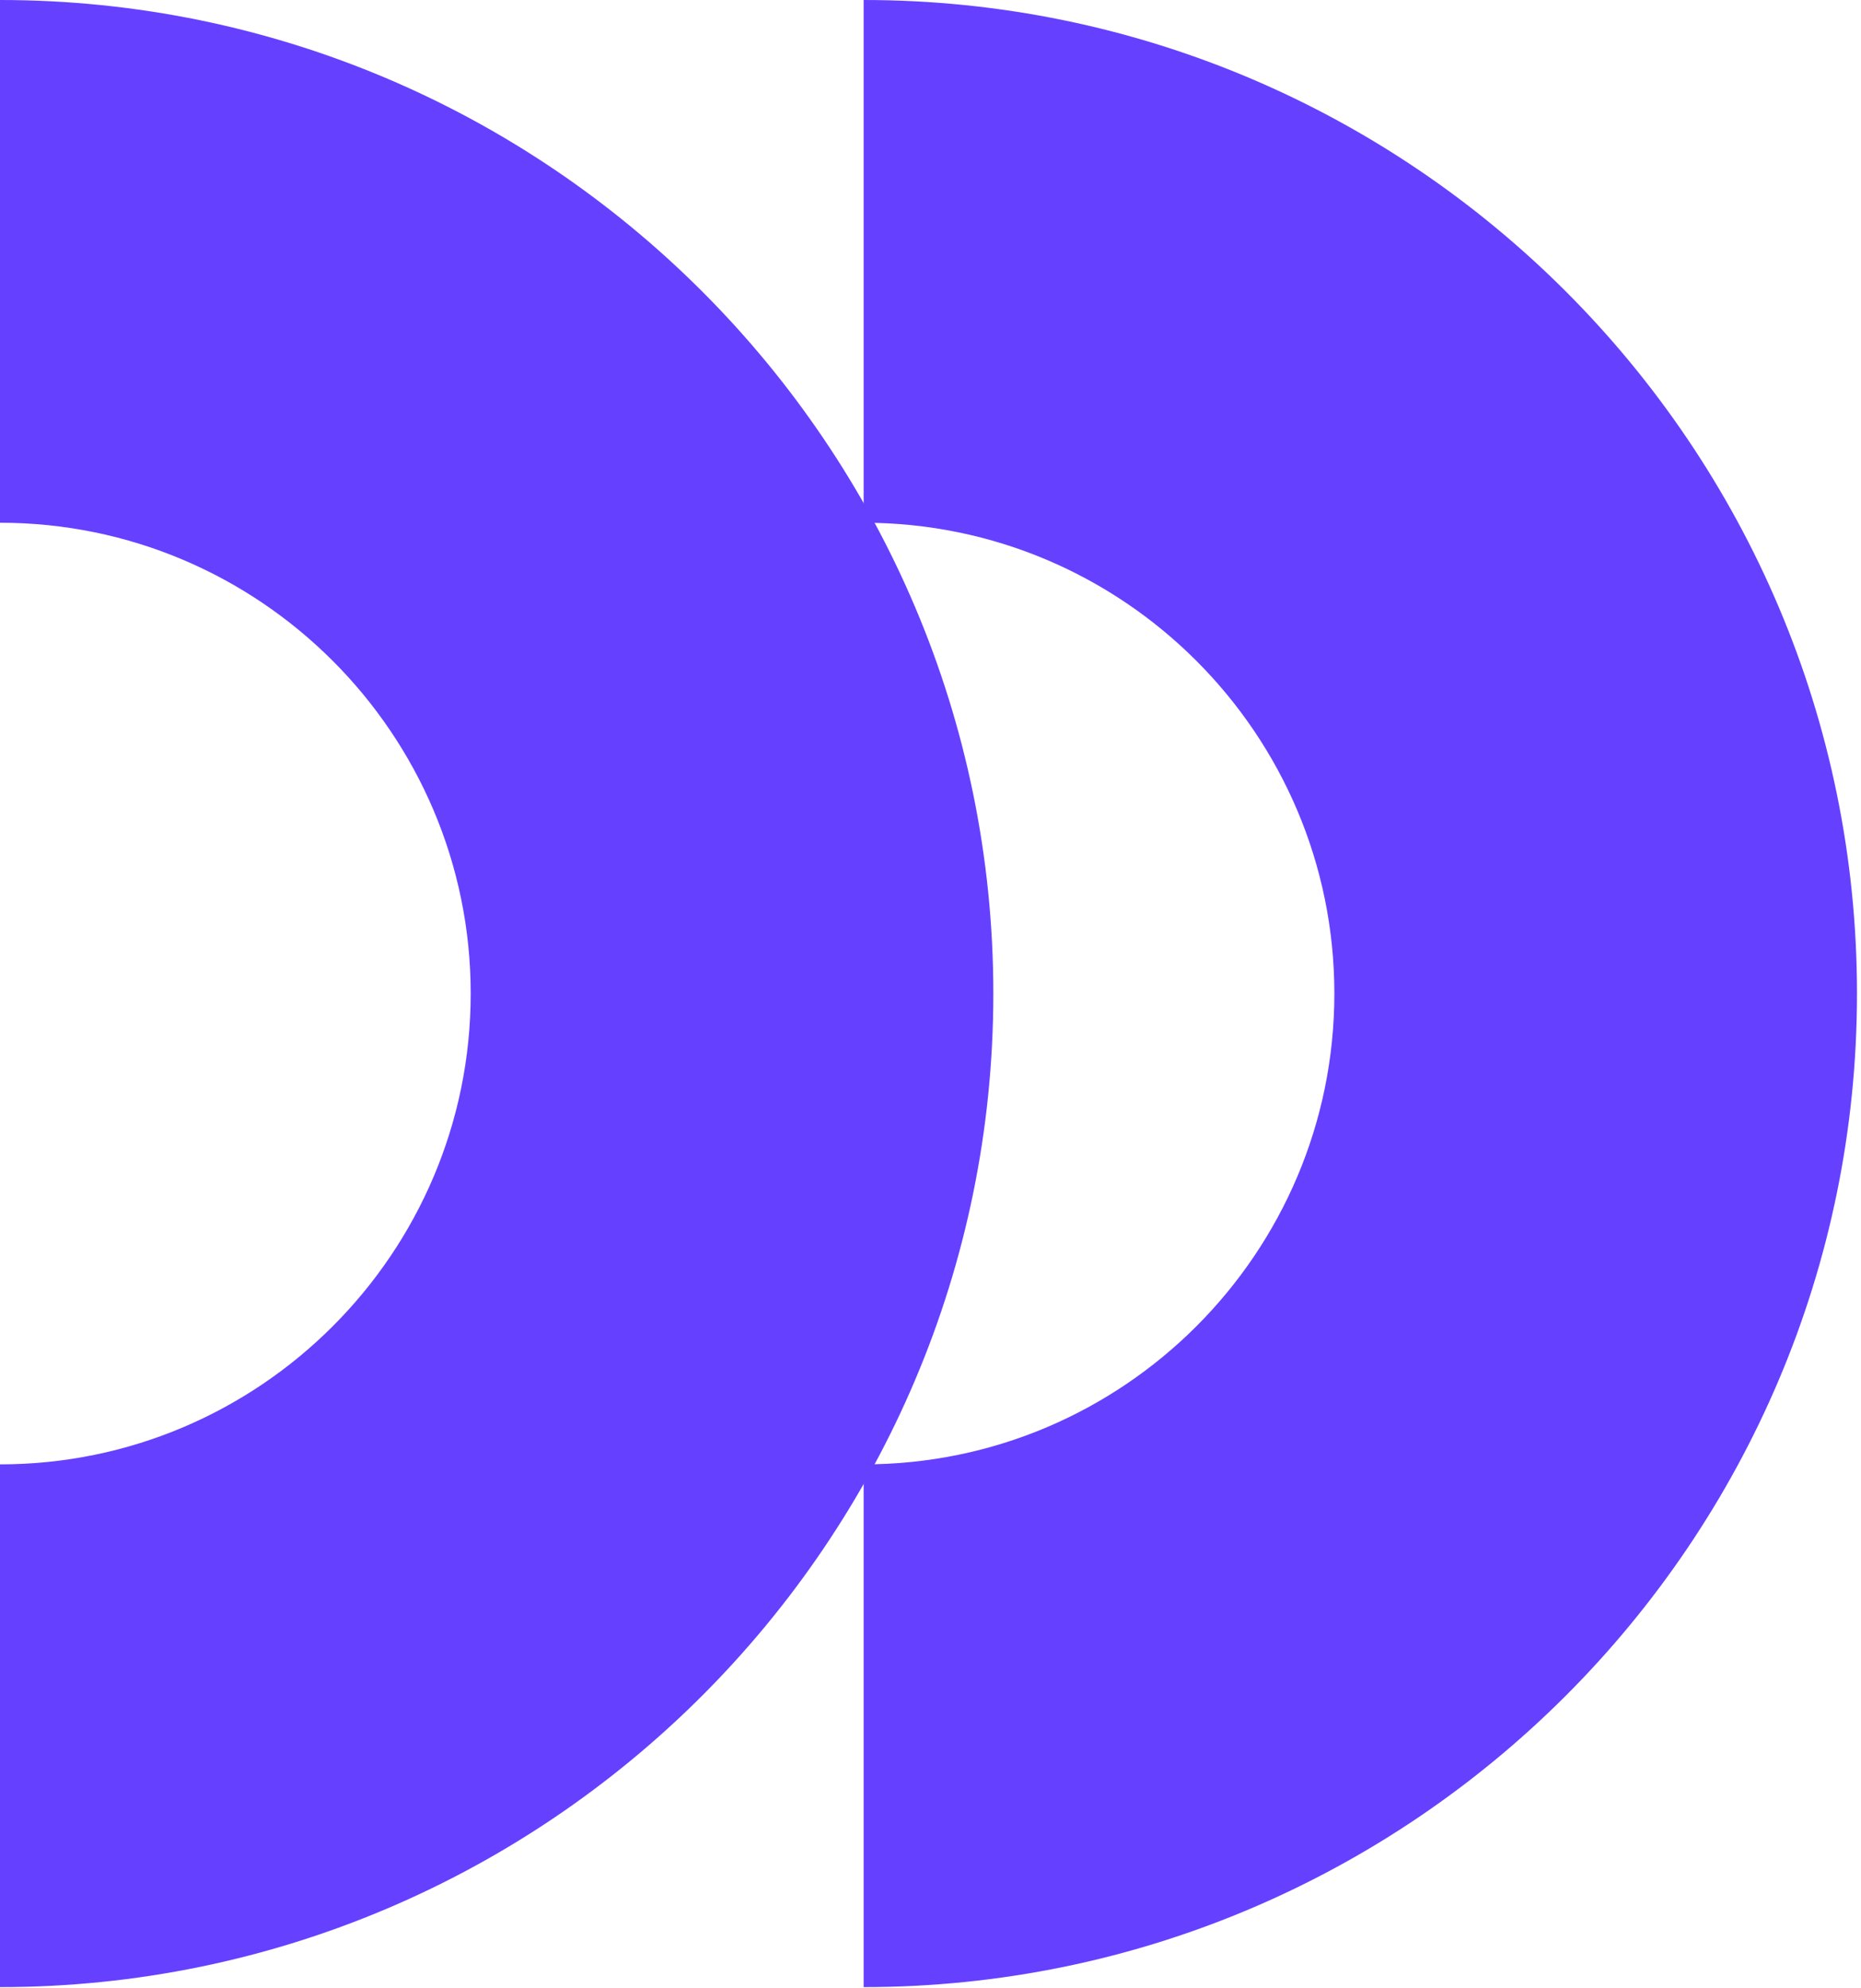
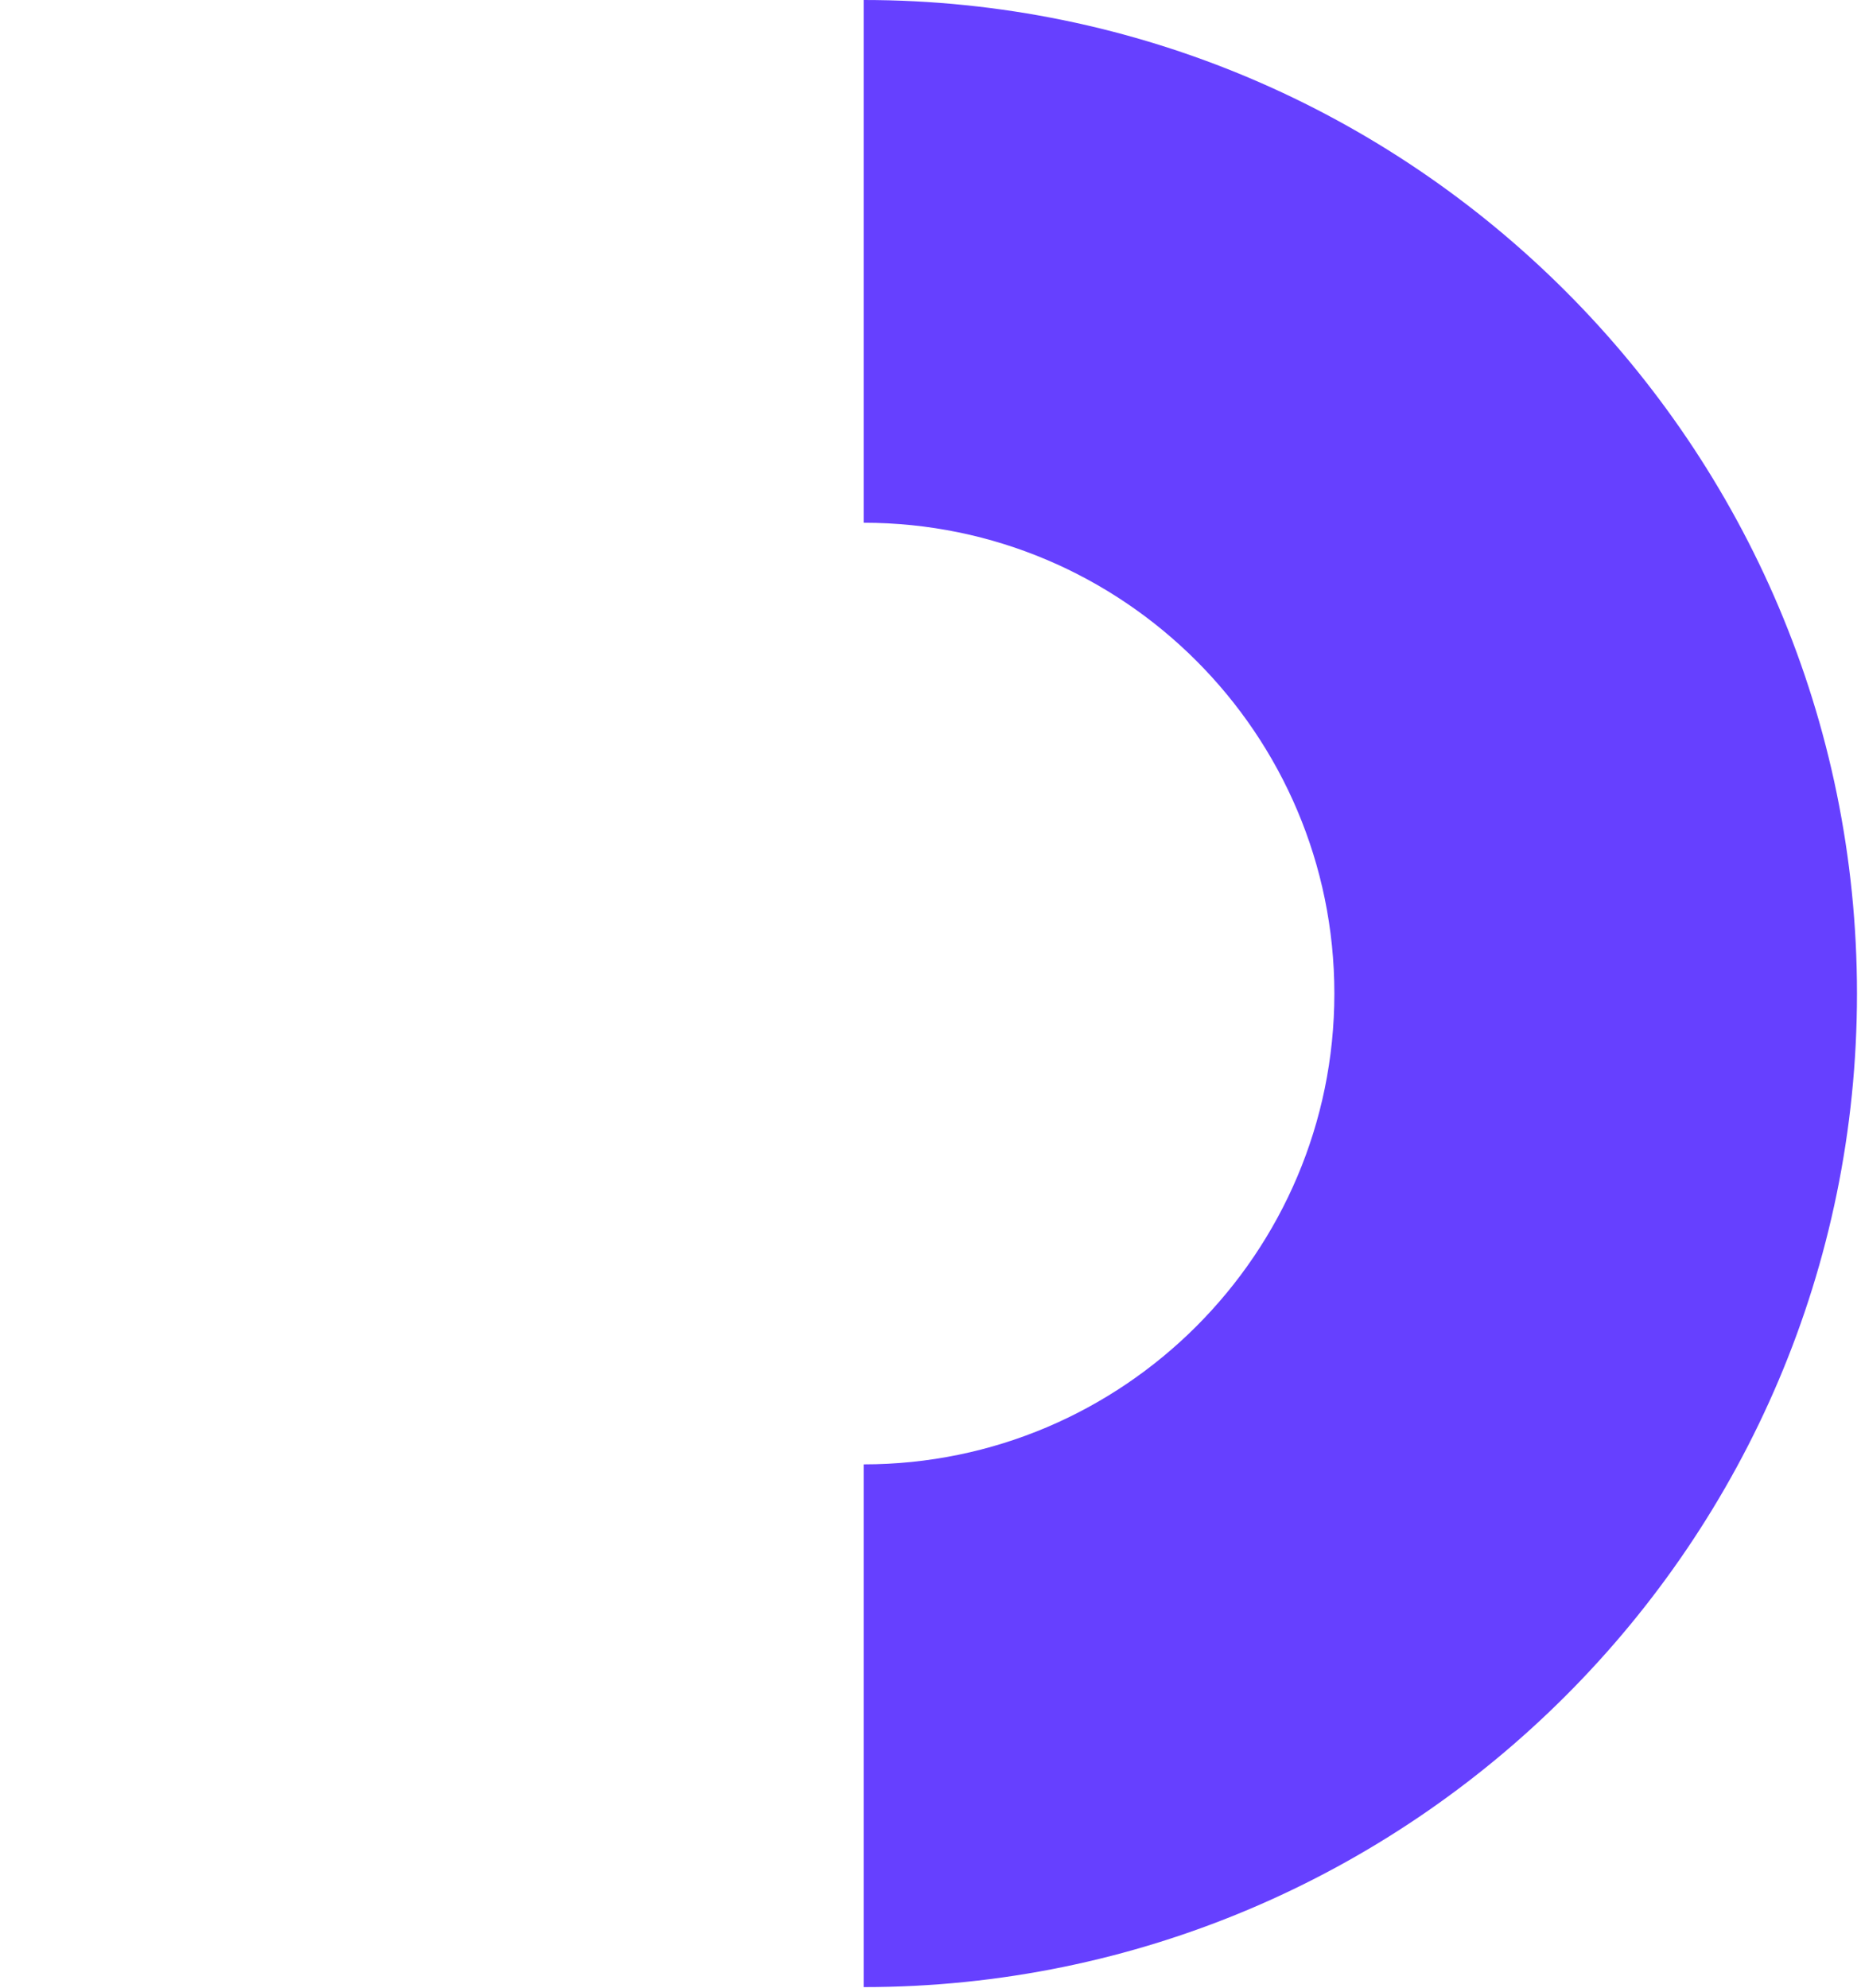
<svg xmlns="http://www.w3.org/2000/svg" width="88" height="94" viewBox="0 0 88 94" fill="none">
-   <path d="M0 93.942V69.229C12.274 69.229 22.258 59.244 22.258 46.971C22.258 34.697 12.273 24.713 0 24.713V0C25.9 0 46.971 21.071 46.971 46.971C46.971 72.871 25.9 93.942 0 93.942Z" fill="#6640FF" />
  <path d="M40.839 93.942V69.229C53.113 69.229 63.097 59.244 63.097 46.971C63.097 34.697 53.113 24.713 40.839 24.713V0C66.739 0 87.81 21.071 87.81 46.971C87.81 72.871 66.739 93.942 40.839 93.942Z" fill="#6640FF" />
</svg>